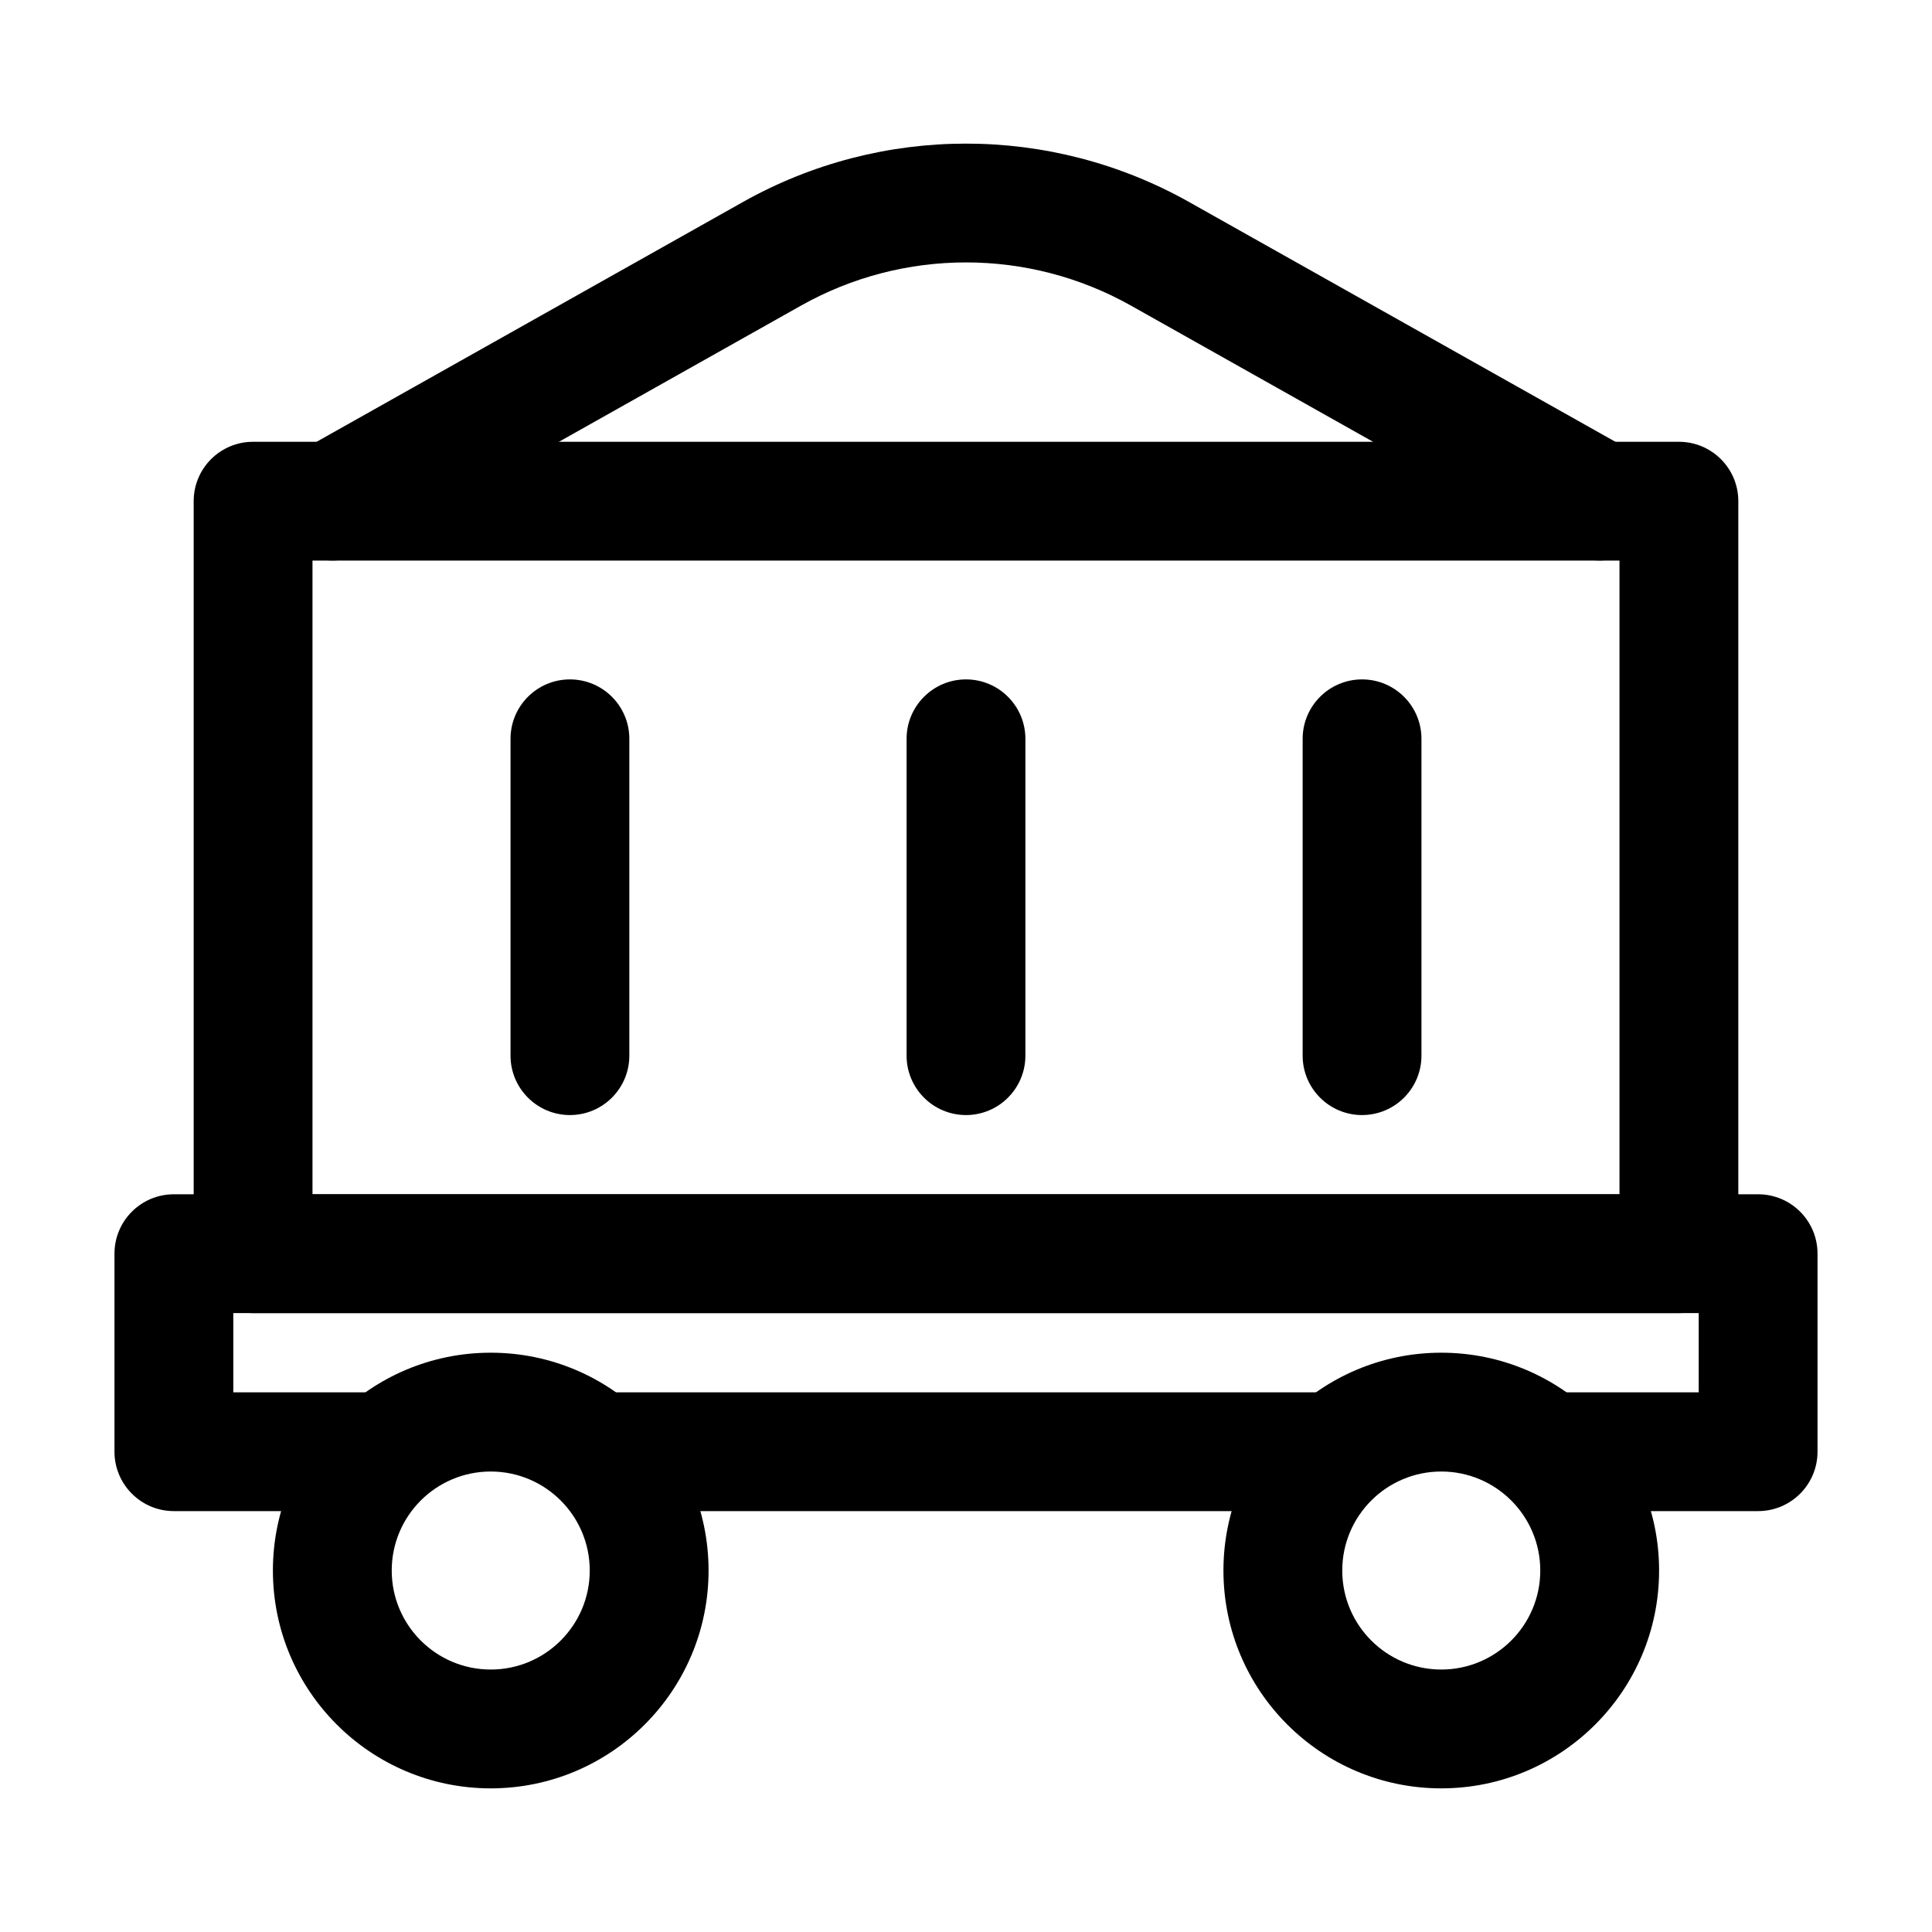
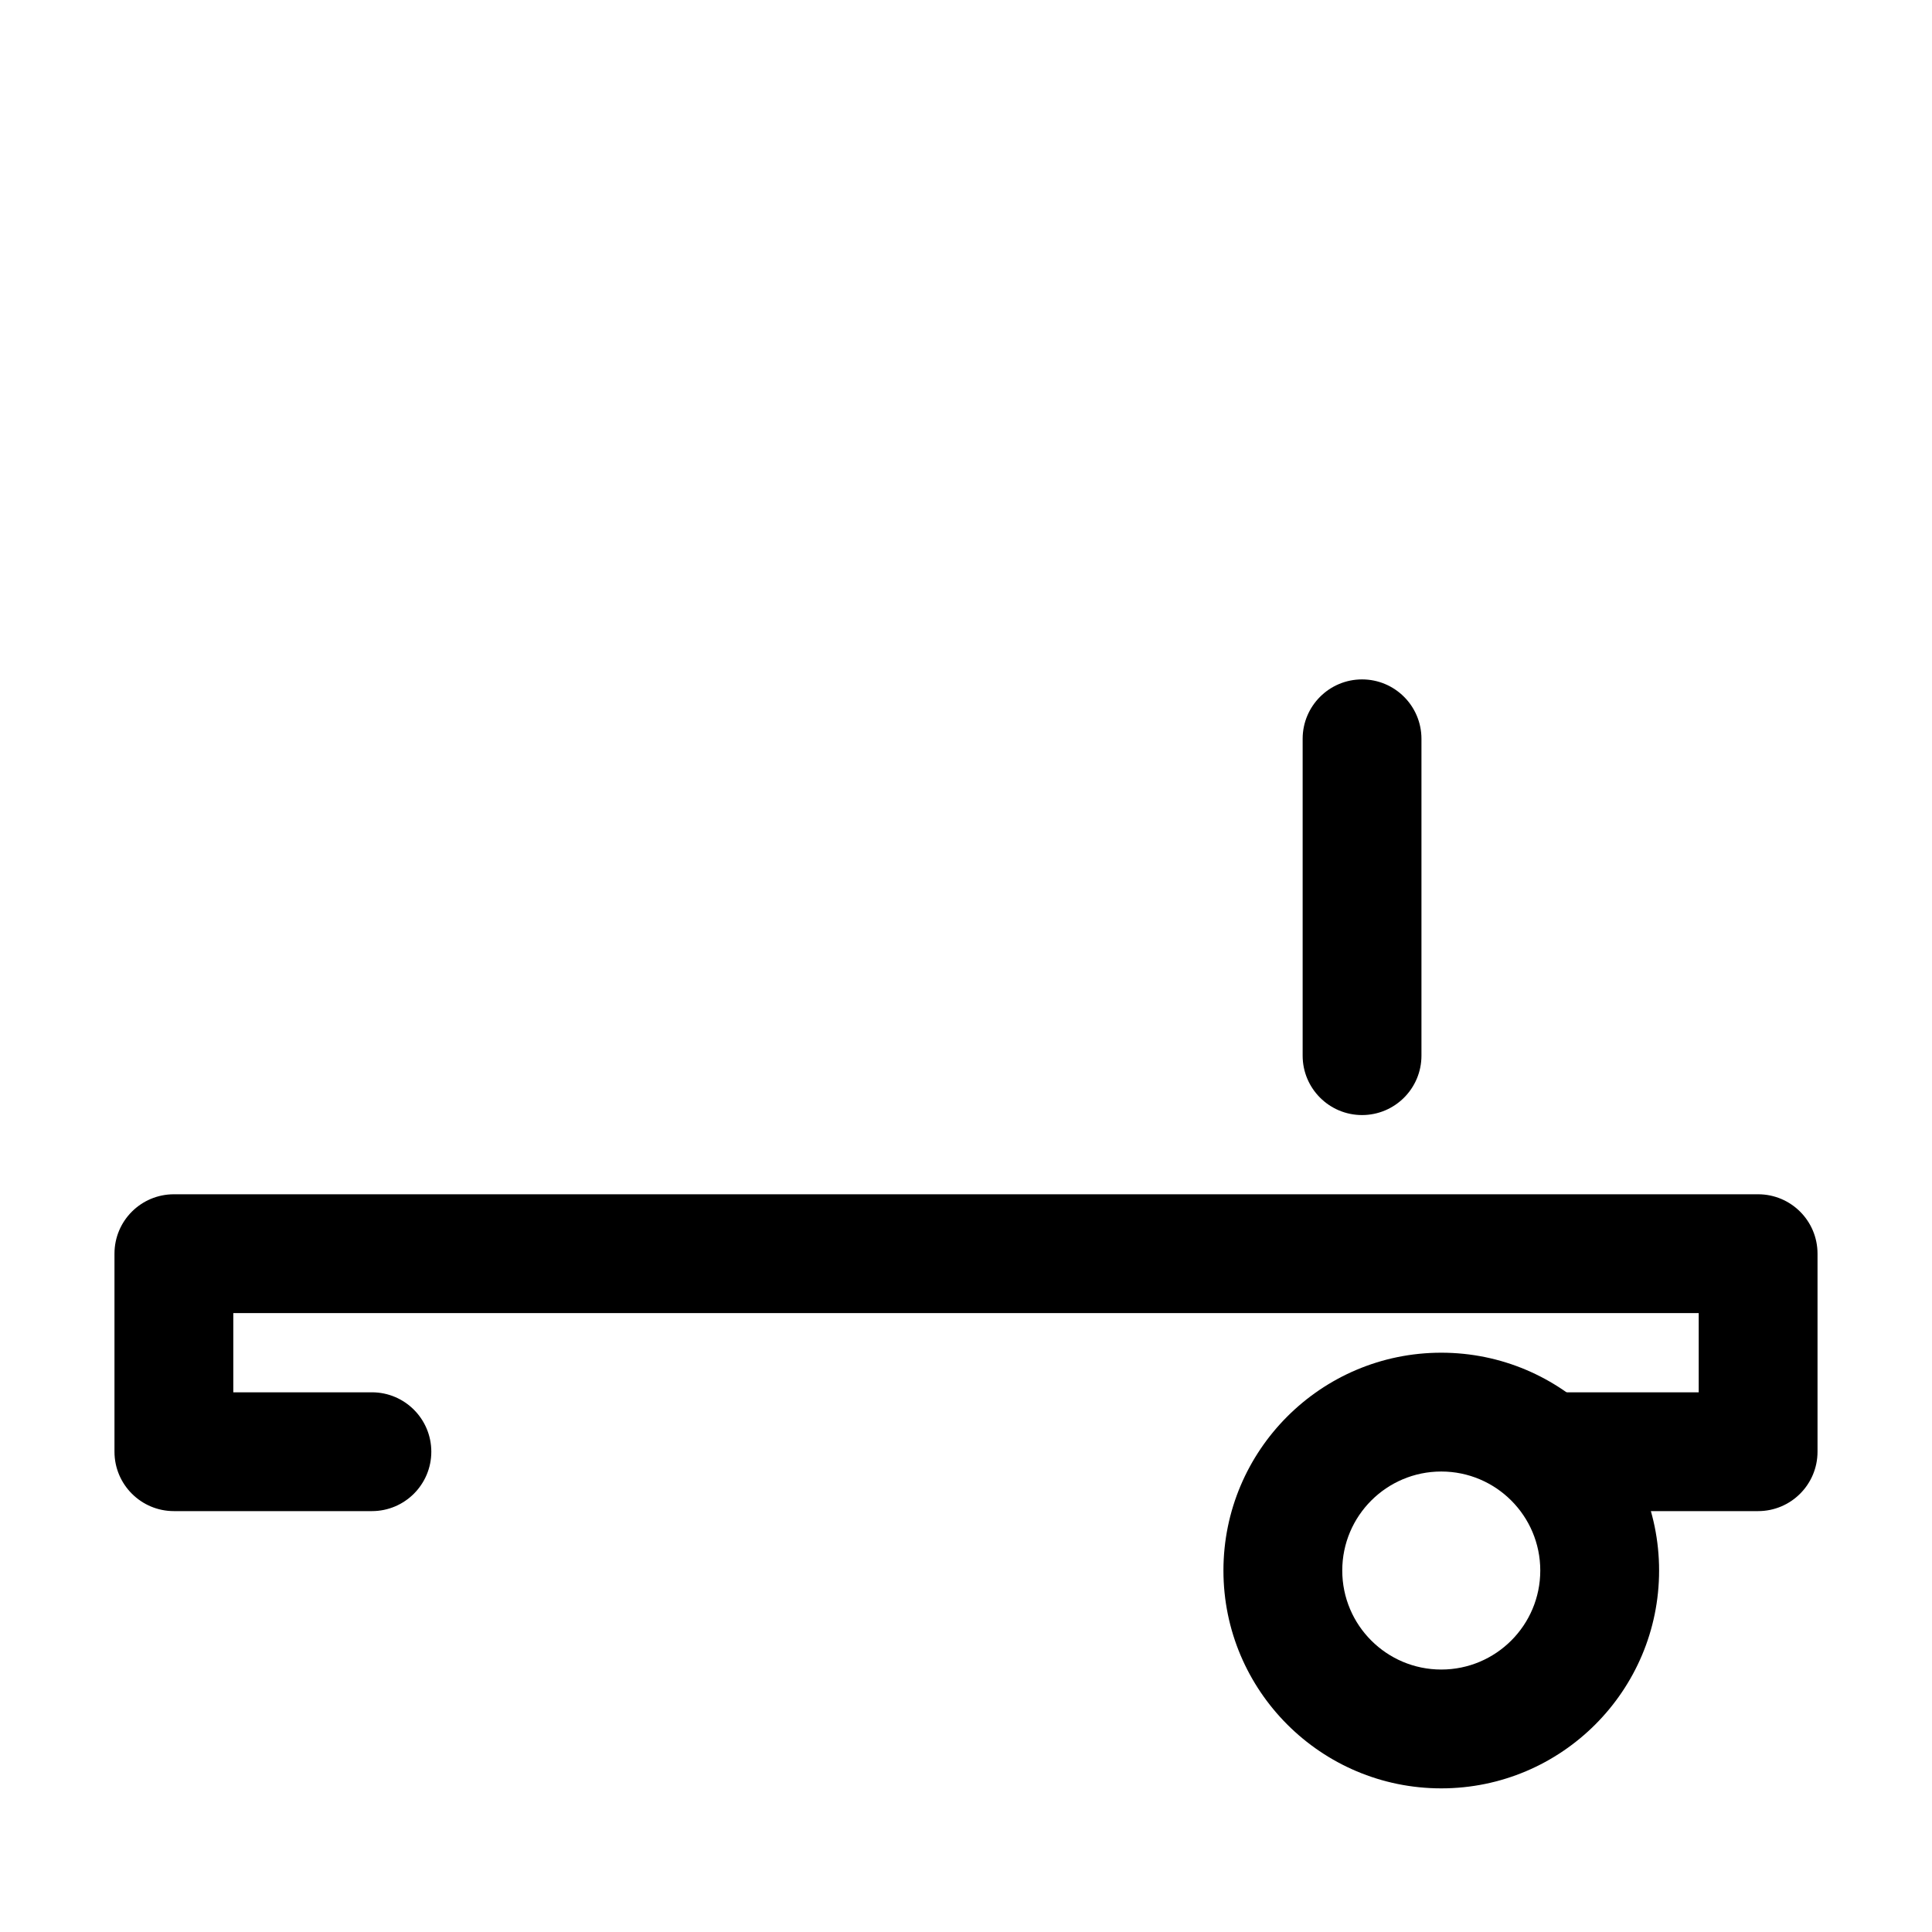
<svg xmlns="http://www.w3.org/2000/svg" fill="#000000" width="800px" height="800px" version="1.1" viewBox="144 144 512 512">
  <g fill-rule="evenodd">
-     <path d="m274.05 502.48c-31.867 0-57.727 25.863-57.727 57.727 0 31.844 25.863 57.727 57.727 57.727 31.867 0 57.727-25.883 57.727-57.727 0-31.867-25.863-57.727-57.727-57.727zm0 31.488c14.484 0 26.238 11.754 26.238 26.238s-11.754 26.238-26.238 26.238-26.238-11.754-26.238-26.238 11.754-26.238 26.238-26.238z" />
    <path d="m525.95 502.48c-31.867 0-57.727 25.863-57.727 57.727 0 31.844 25.863 57.727 57.727 57.727 31.867 0 57.727-25.883 57.727-57.727 0-31.867-25.863-57.727-57.727-57.727zm0 31.488c14.484 0 26.238 11.754 26.238 26.238s-11.754 26.238-26.238 26.238-26.238-11.754-26.238-26.238 11.754-26.238 26.238-26.238z" />
-     <path d="m305.54 544.46h188.93c8.691 0 15.742-7.055 15.742-15.742 0-8.691-7.055-15.742-15.742-15.742h-188.93c-8.691 0-15.742 7.055-15.742 15.742 0 8.691 7.055 15.742 15.742 15.742z" />
    <path d="m557.44 544.46h52.48c8.691 0 15.742-7.055 15.742-15.742v-52.48c0-8.711-7.055-15.742-15.742-15.742h-419.84c-8.691 0-15.742 7.031-15.742 15.742v52.48c0 8.691 7.055 15.742 15.742 15.742h52.48c8.691 0 15.742-7.055 15.742-15.742 0-8.691-7.055-15.742-15.742-15.742h-36.734v-20.992h388.35v20.992h-36.734c-8.691 0-15.742 7.055-15.742 15.742 0 8.691 7.055 15.742 15.742 15.742z" />
-     <path d="m604.67 276.82c0-8.711-7.055-15.742-15.742-15.742h-377.86c-8.691 0-15.742 7.031-15.742 15.742v199.43c0 8.691 7.055 15.742 15.742 15.742h377.86c8.691 0 15.742-7.055 15.742-15.742zm-31.488 15.742v167.94h-346.37v-167.94h346.37z" />
-     <path d="m415.74 423.76v-83.969c0-8.691-7.055-15.742-15.742-15.742-8.691 0-15.742 7.055-15.742 15.742v83.969c0 8.691 7.055 15.742 15.742 15.742 8.691 0 15.742-7.055 15.742-15.742z" />
    <path d="m520.7 423.76v-83.969c0-8.691-7.055-15.742-15.742-15.742-8.691 0-15.742 7.055-15.742 15.742v83.969c0 8.691 7.055 15.742 15.742 15.742 8.691 0 15.742-7.055 15.742-15.742z" />
-     <path d="m310.78 423.76v-83.969c0-8.691-7.055-15.742-15.742-15.742-8.691 0-15.742 7.055-15.742 15.742v83.969c0 8.691 7.055 15.742 15.742 15.742 8.691 0 15.742-7.055 15.742-15.742z" />
-     <path d="m239.79 290.52s67.09-37.742 116.46-65.516c27.164-15.281 60.332-15.281 87.496 0 49.375 27.773 116.46 65.516 116.46 65.516 7.578 4.262 17.191 1.574 21.453-6.004 4.262-7.559 1.555-17.172-6.004-21.434 0 0-67.113-37.742-116.48-65.516-36.734-20.676-81.617-20.676-118.35 0-49.375 27.773-116.48 65.516-116.48 65.516-7.559 4.262-10.266 13.875-6.004 21.434 4.262 7.578 13.875 10.266 21.453 6.004z" />
+     <path d="m239.79 290.52s67.09-37.742 116.46-65.516z" />
  </g>
</svg>